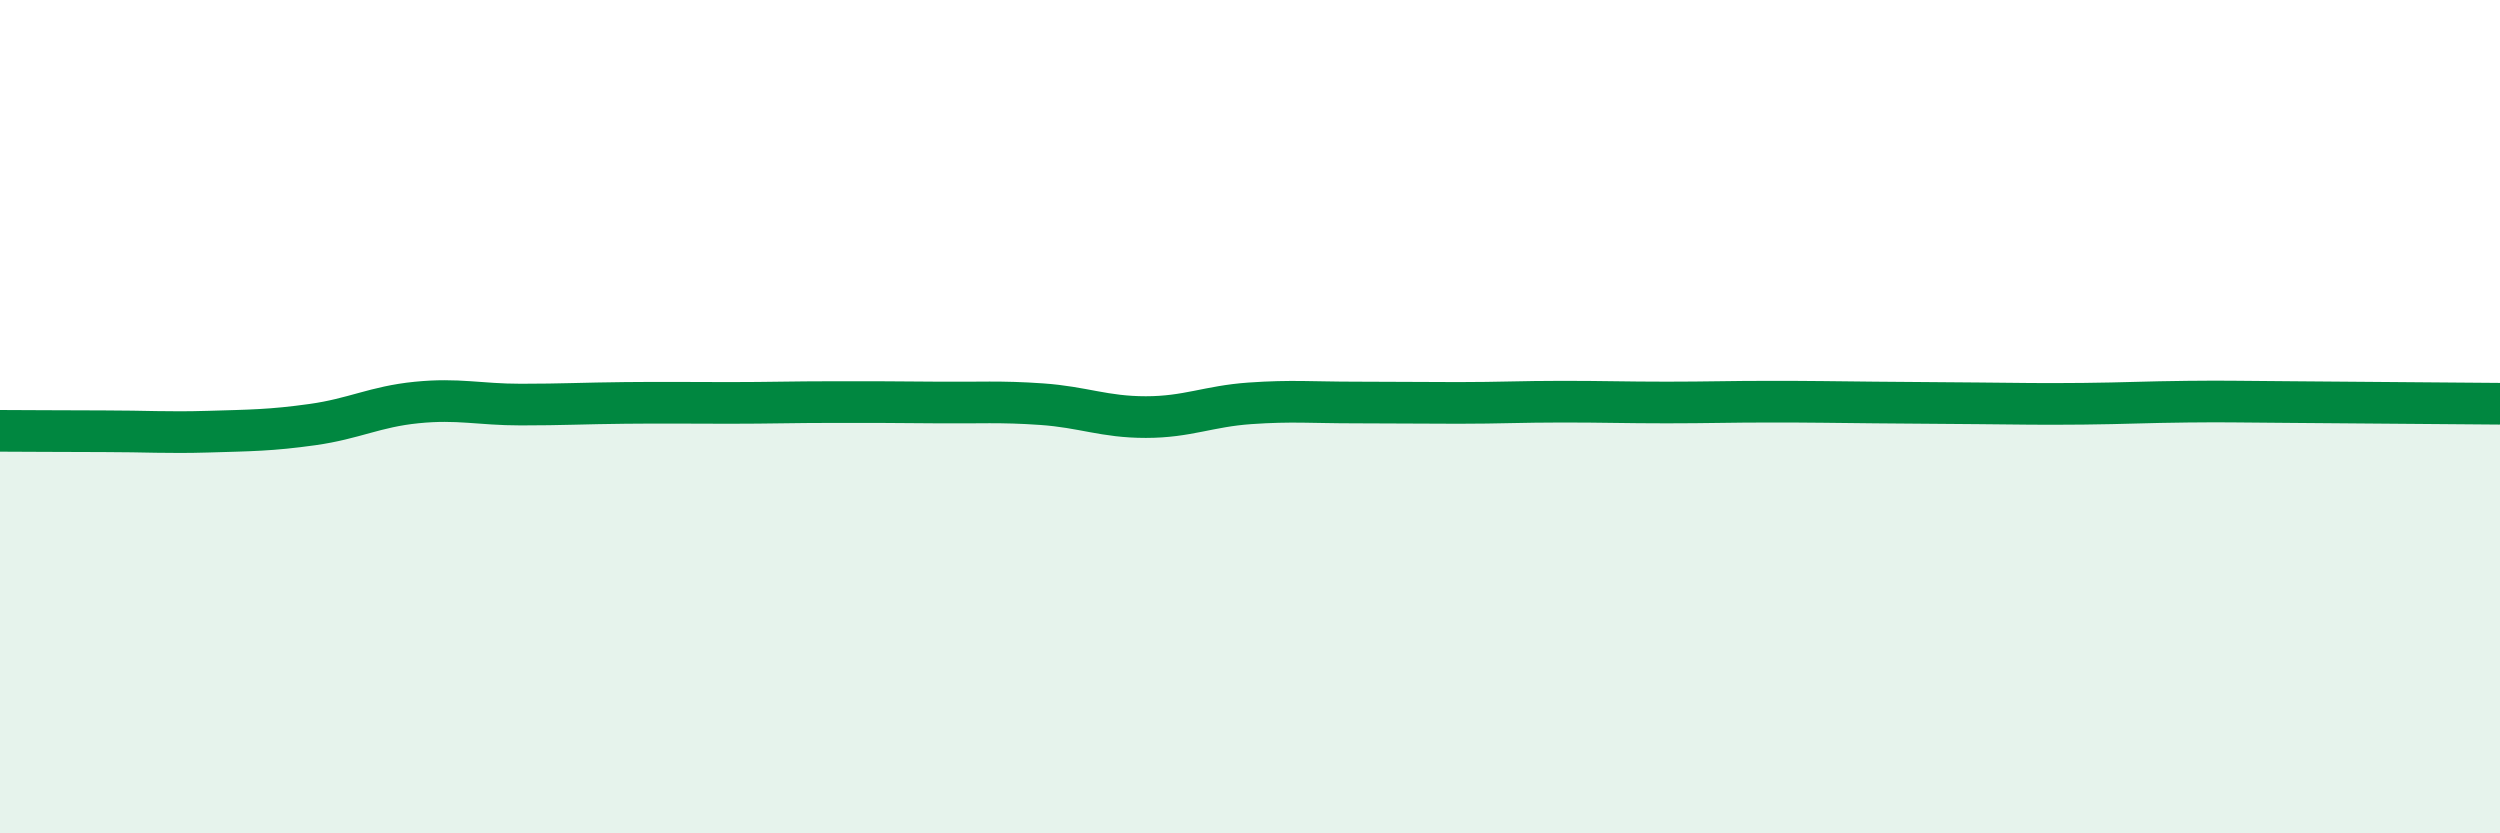
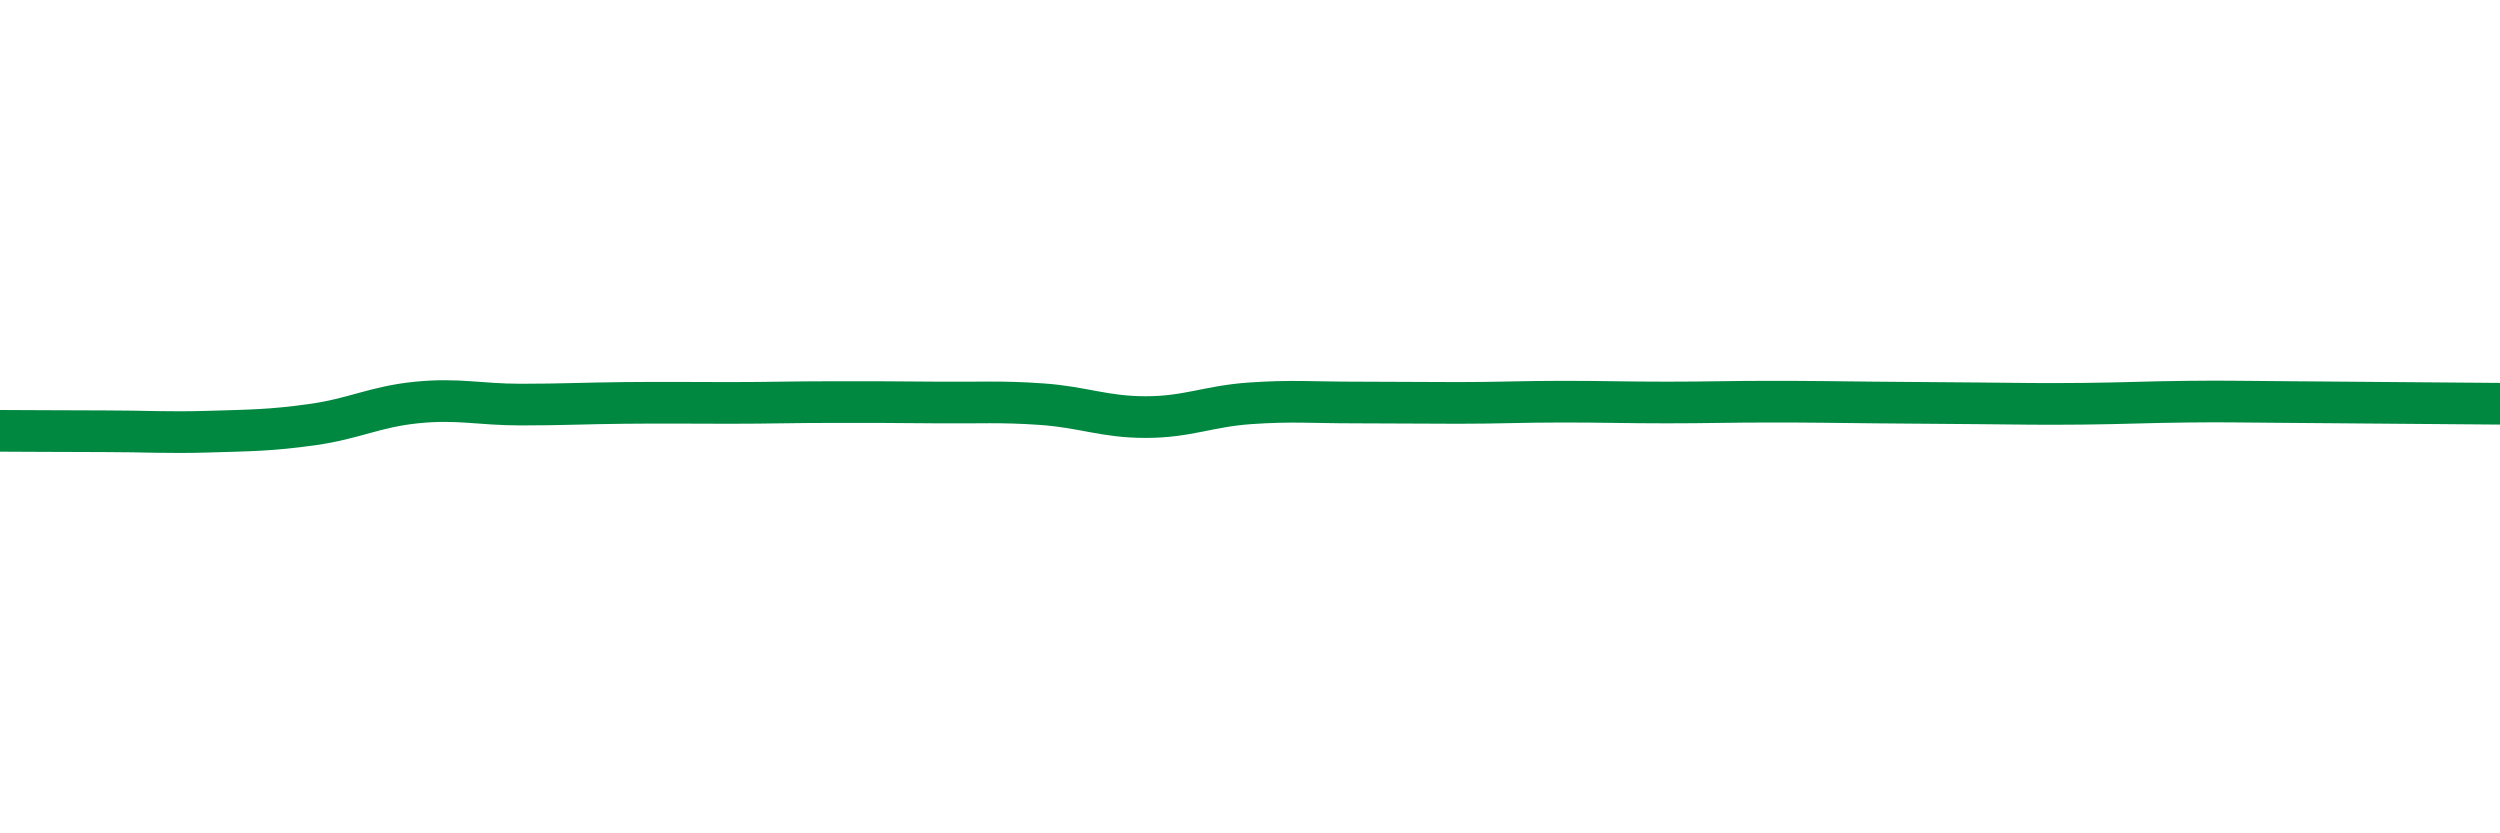
<svg xmlns="http://www.w3.org/2000/svg" width="60" height="20" viewBox="0 0 60 20">
-   <path d="M 0,10.34 C 0.5,10.34 1.5,10.35 2.5,10.35 C 3.5,10.35 4,10.39 5,10.36 C 6,10.33 6.5,10.33 7.5,10.19 C 8.5,10.05 9,9.76 10,9.66 C 11,9.56 11.5,9.71 12.5,9.71 C 13.5,9.71 14,9.68 15,9.67 C 16,9.66 16.5,9.67 17.5,9.67 C 18.5,9.67 19,9.65 20,9.65 C 21,9.65 21.5,9.65 22.5,9.66 C 23.5,9.67 24,9.63 25,9.7 C 26,9.77 26.5,10.01 27.5,10.01 C 28.5,10.01 29,9.75 30,9.68 C 31,9.61 31.5,9.66 32.5,9.66 C 33.5,9.66 34,9.67 35,9.67 C 36,9.67 36.5,9.64 37.5,9.64 C 38.5,9.64 39,9.66 40,9.66 C 41,9.66 41.5,9.64 42.5,9.64 C 43.5,9.64 44,9.65 45,9.66 C 46,9.67 46.5,9.67 47.5,9.68 C 48.5,9.69 49,9.7 50,9.69 C 51,9.68 51.5,9.65 52.5,9.64 C 53.5,9.63 53.5,9.64 55,9.65 C 56.5,9.66 59,9.68 60,9.69L60 20L0 20Z" fill="#008740" opacity="0.1" stroke-linecap="round" stroke-linejoin="round" />
  <path d="M 0,10.34 C 0.5,10.34 1.5,10.35 2.5,10.35 C 3.5,10.35 4,10.39 5,10.36 C 6,10.33 6.5,10.33 7.5,10.19 C 8.5,10.05 9,9.76 10,9.66 C 11,9.56 11.5,9.71 12.5,9.71 C 13.5,9.71 14,9.68 15,9.67 C 16,9.66 16.5,9.67 17.5,9.67 C 18.5,9.67 19,9.65 20,9.65 C 21,9.65 21.5,9.65 22.5,9.66 C 23.5,9.67 24,9.63 25,9.7 C 26,9.77 26.5,10.01 27.5,10.01 C 28.5,10.01 29,9.75 30,9.68 C 31,9.61 31.5,9.66 32.5,9.66 C 33.5,9.66 34,9.67 35,9.67 C 36,9.67 36.5,9.64 37.5,9.64 C 38.5,9.64 39,9.66 40,9.66 C 41,9.66 41.5,9.64 42.5,9.64 C 43.5,9.64 44,9.65 45,9.66 C 46,9.67 46.5,9.67 47.5,9.68 C 48.5,9.69 49,9.7 50,9.69 C 51,9.68 51.5,9.65 52.5,9.64 C 53.5,9.63 53.5,9.64 55,9.65 C 56.5,9.66 59,9.68 60,9.69" stroke="#008740" stroke-width="1" fill="none" stroke-linecap="round" stroke-linejoin="round" />
</svg>